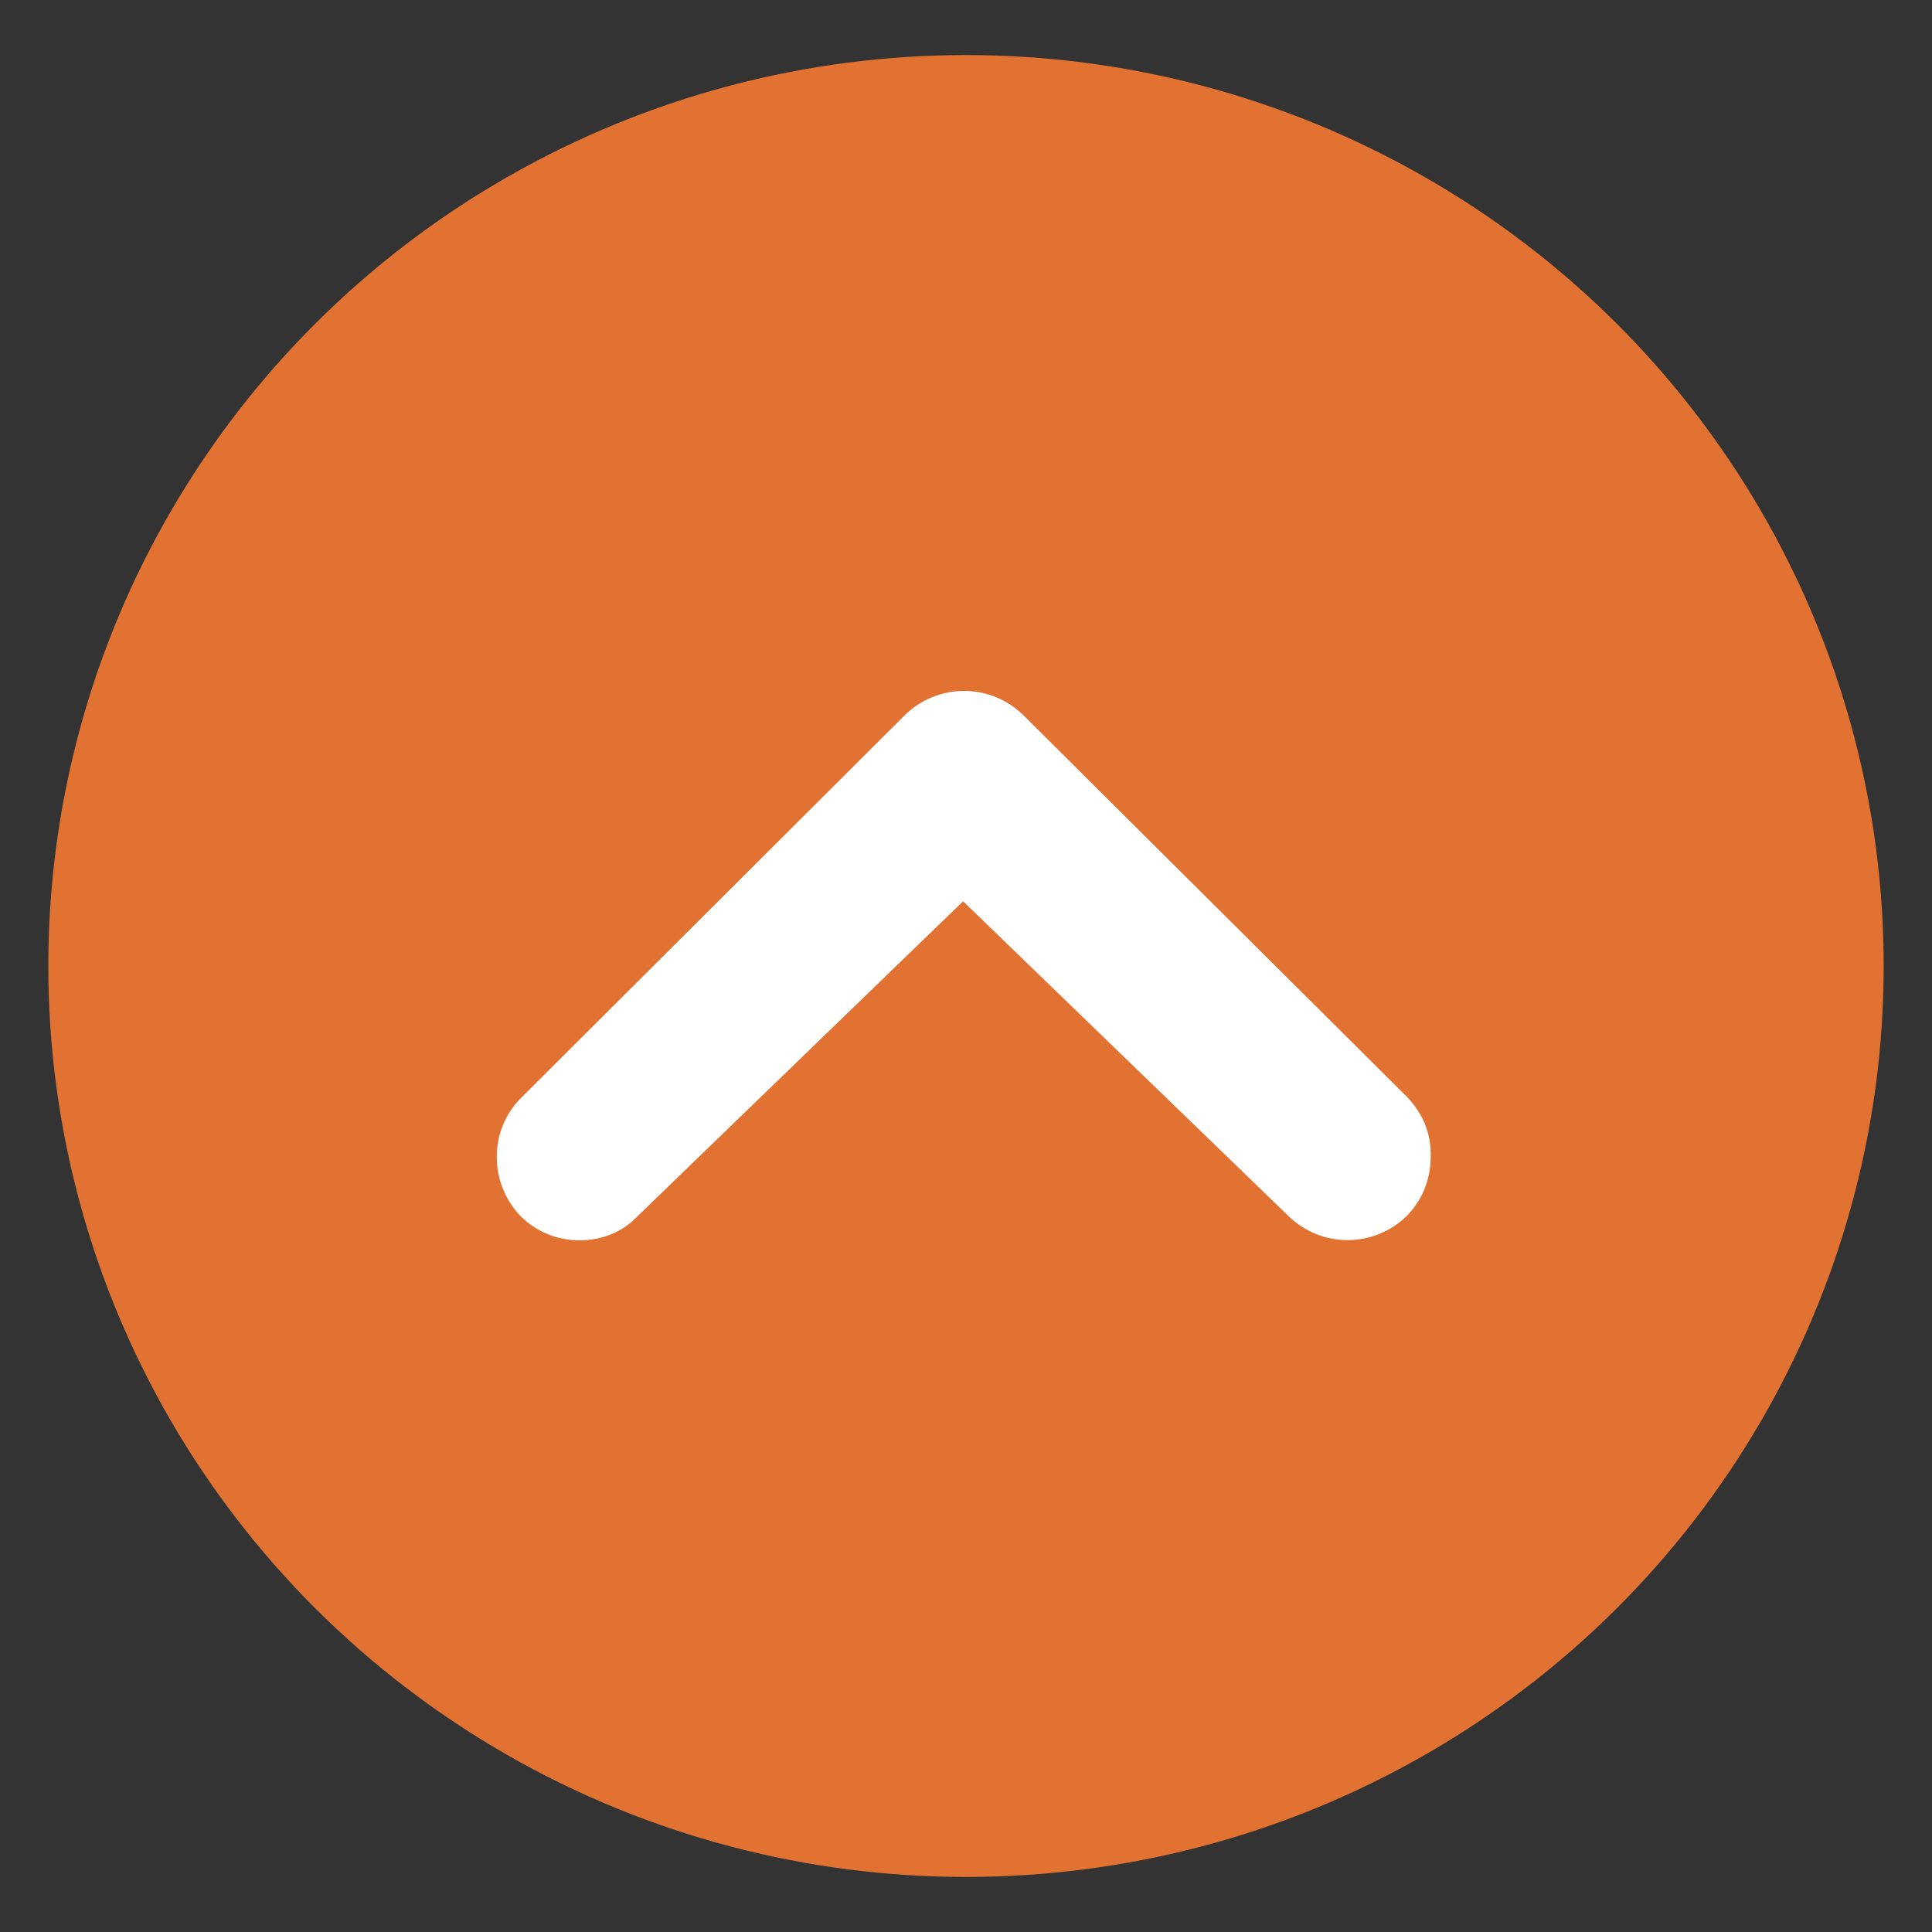
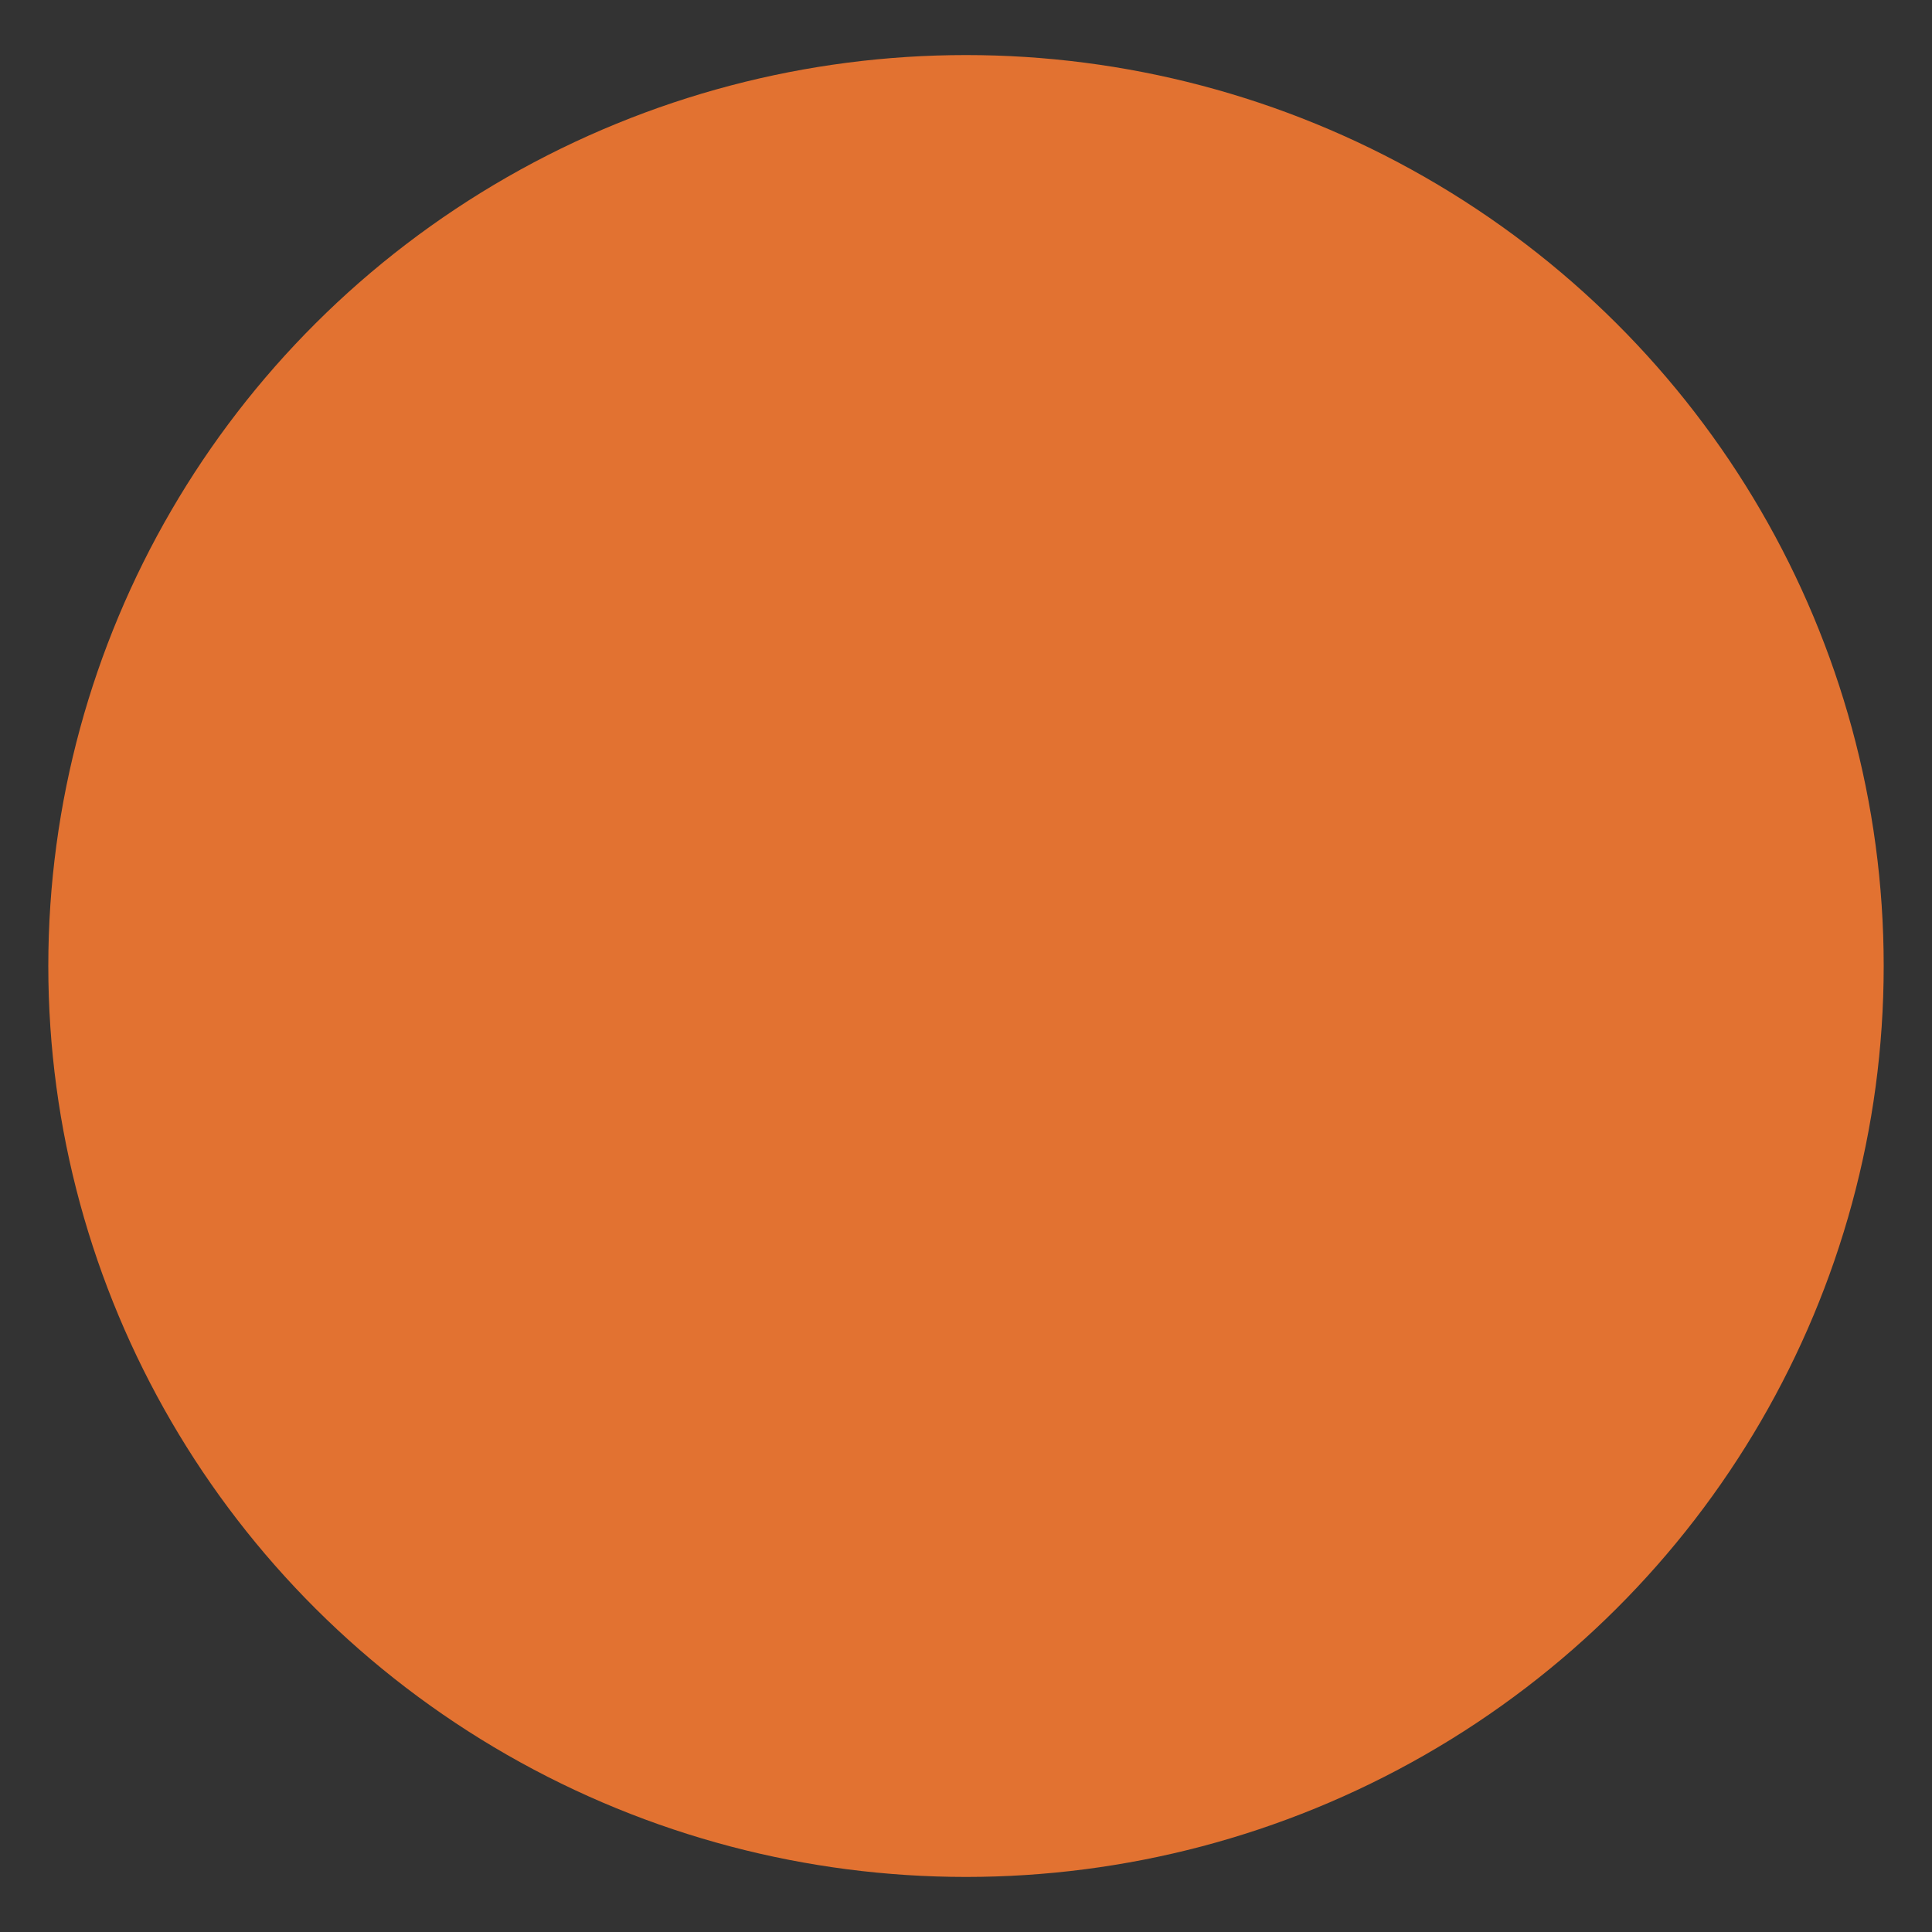
<svg xmlns="http://www.w3.org/2000/svg" version="1.1" id="Livello_1" x="0px" y="0px" viewBox="0 0 200 200" style="enable-background:new 0 0 200 200;" xml:space="preserve">
  <rect x="0" y="0" width="200" height="200" fill="#333333" stroke="none" />
  <style type="text/css">
	.st0{fill:#E27231;enable-background:new    ;}
	.st1{fill:#FFFFFF;}
</style>
  <g>
    <ellipse id="Ellisse_3_00000167393227501233055670000006183111568761645189_" class="st0" cx="100" cy="100" rx="95" ry="94.3" />
-     <path class="st1" d="M145.7,113.6L105.9,74c-3.4-3.3-8.8-3.3-12.2,0l-39.4,39.3l-0.4,0.4c-3.3,3.3-3.3,8.8,0,12.2   c1.7,1.7,3.9,2.5,6.1,2.5c2.2,0,4.4-0.8,6-2.5l33.7-32.6l33.7,32.6c3.4,3.3,8.8,3.3,12.2,0c1.6-1.6,2.5-3.8,2.5-6.1   C148.2,117.4,147.3,115.3,145.7,113.6z" />
  </g>
</svg>